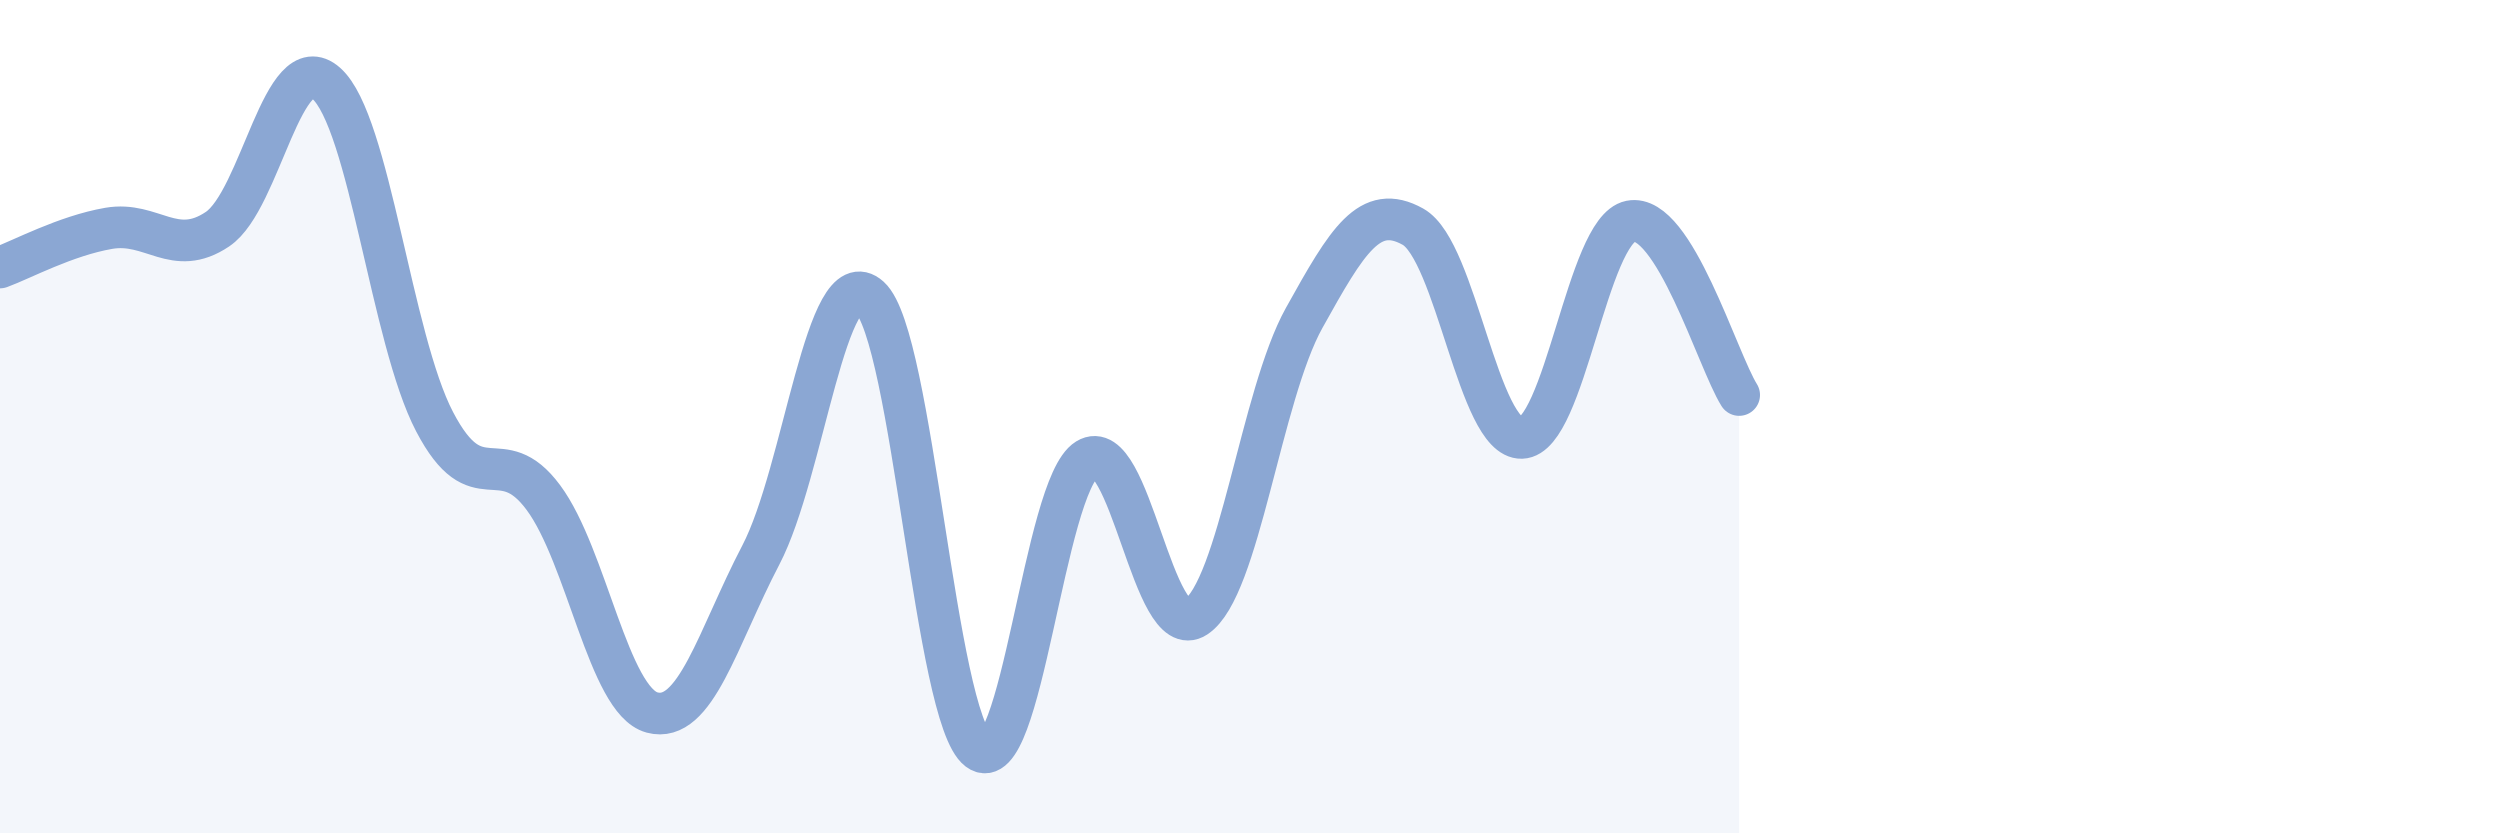
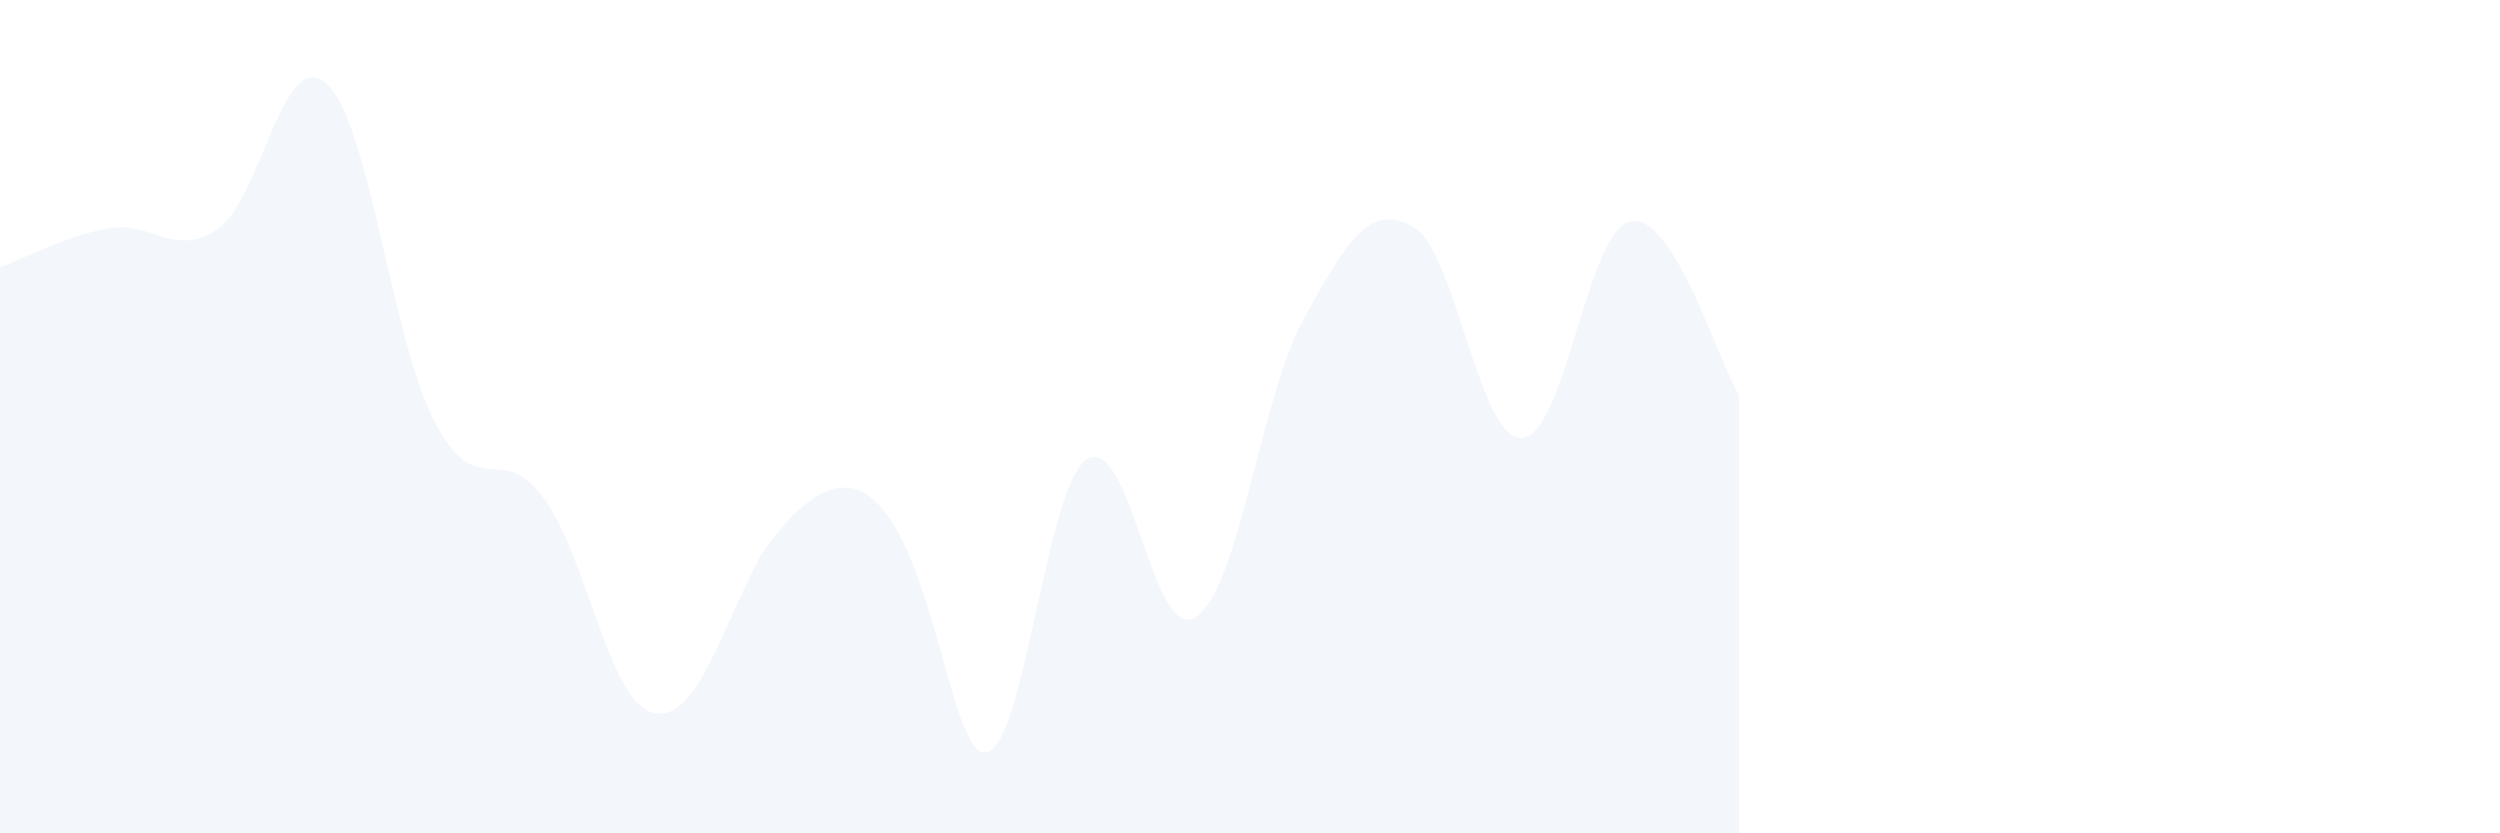
<svg xmlns="http://www.w3.org/2000/svg" width="60" height="20" viewBox="0 0 60 20">
-   <path d="M 0,6.42 C 0.52,6.23 1.57,5.66 2.61,5.48 C 3.65,5.3 4.18,6.2 5.22,5.5 C 6.26,4.8 6.79,1.08 7.83,2 C 8.87,2.92 9.39,8.13 10.43,10.12 C 11.47,12.11 12,10.54 13.04,11.94 C 14.08,13.34 14.61,16.82 15.65,17.1 C 16.69,17.38 17.22,15.31 18.26,13.32 C 19.3,11.33 19.83,6.19 20.87,7.13 C 21.91,8.07 22.44,17.22 23.48,18 C 24.52,18.78 25.05,11.66 26.09,11.02 C 27.13,10.38 27.66,15.49 28.7,14.81 C 29.74,14.13 30.26,9.5 31.3,7.63 C 32.34,5.76 32.87,4.86 33.91,5.44 C 34.95,6.02 35.48,10.54 36.52,10.51 C 37.56,10.48 38.09,5.52 39.13,5.31 C 40.17,5.1 41.22,8.65 41.74,9.48L41.74 20L0 20Z" fill="#8ba7d3" opacity="0.1" stroke-linecap="round" stroke-linejoin="round" />
-   <path d="M 0,6.42 C 0.52,6.23 1.57,5.66 2.61,5.48 C 3.65,5.3 4.18,6.2 5.22,5.5 C 6.26,4.8 6.79,1.08 7.83,2 C 8.87,2.92 9.39,8.13 10.43,10.12 C 11.47,12.11 12,10.54 13.04,11.94 C 14.08,13.34 14.61,16.82 15.65,17.1 C 16.69,17.38 17.22,15.31 18.26,13.32 C 19.3,11.33 19.83,6.19 20.87,7.13 C 21.91,8.07 22.44,17.22 23.48,18 C 24.52,18.78 25.05,11.66 26.09,11.02 C 27.13,10.38 27.66,15.49 28.7,14.81 C 29.74,14.13 30.26,9.5 31.3,7.63 C 32.34,5.76 32.87,4.86 33.91,5.44 C 34.95,6.02 35.48,10.54 36.52,10.51 C 37.56,10.48 38.09,5.52 39.13,5.31 C 40.17,5.1 41.22,8.65 41.74,9.48" stroke="#8ba7d3" stroke-width="1" fill="none" stroke-linecap="round" stroke-linejoin="round" />
+   <path d="M 0,6.42 C 0.52,6.23 1.57,5.66 2.61,5.48 C 3.65,5.3 4.18,6.2 5.22,5.5 C 6.26,4.8 6.79,1.08 7.83,2 C 8.87,2.92 9.39,8.13 10.43,10.12 C 11.47,12.11 12,10.54 13.04,11.94 C 14.08,13.34 14.61,16.82 15.65,17.1 C 16.69,17.38 17.22,15.31 18.26,13.32 C 21.91,8.07 22.44,17.22 23.48,18 C 24.52,18.78 25.05,11.66 26.09,11.02 C 27.13,10.38 27.66,15.49 28.7,14.81 C 29.74,14.13 30.26,9.5 31.3,7.63 C 32.34,5.76 32.87,4.86 33.91,5.44 C 34.95,6.02 35.48,10.54 36.52,10.51 C 37.56,10.48 38.09,5.52 39.13,5.31 C 40.17,5.1 41.22,8.65 41.74,9.48L41.74 20L0 20Z" fill="#8ba7d3" opacity="0.1" stroke-linecap="round" stroke-linejoin="round" />
</svg>